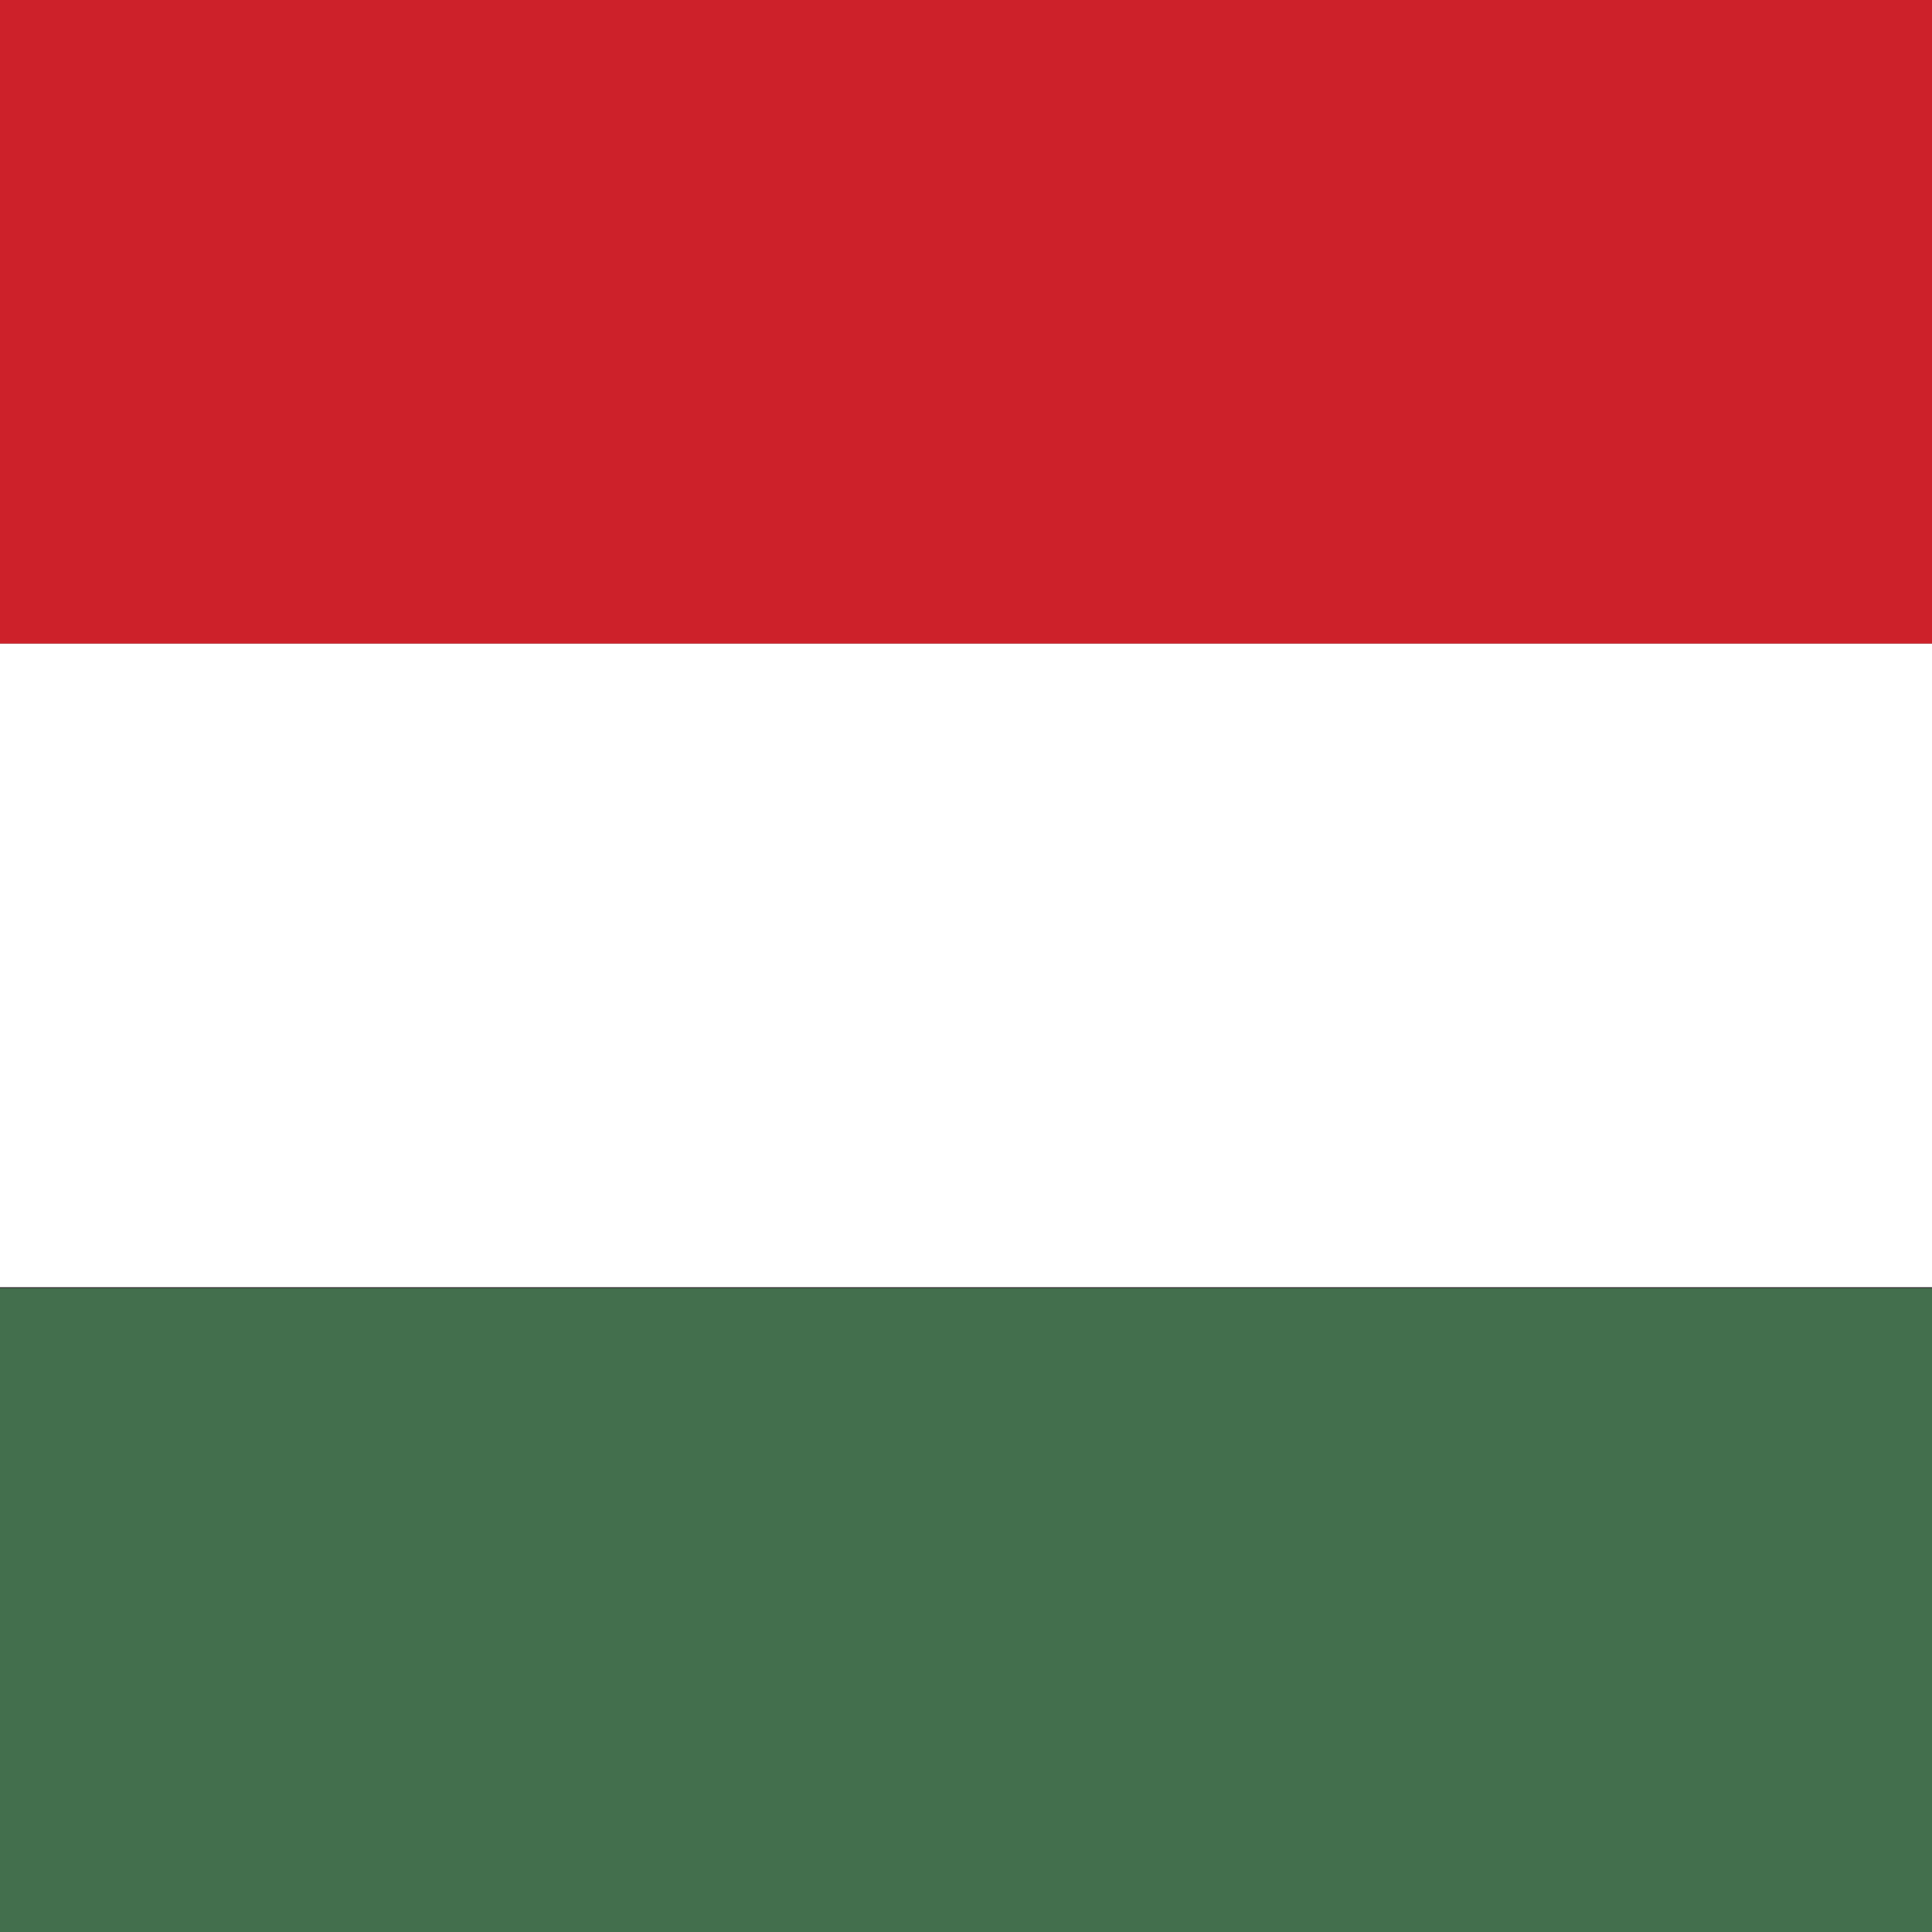
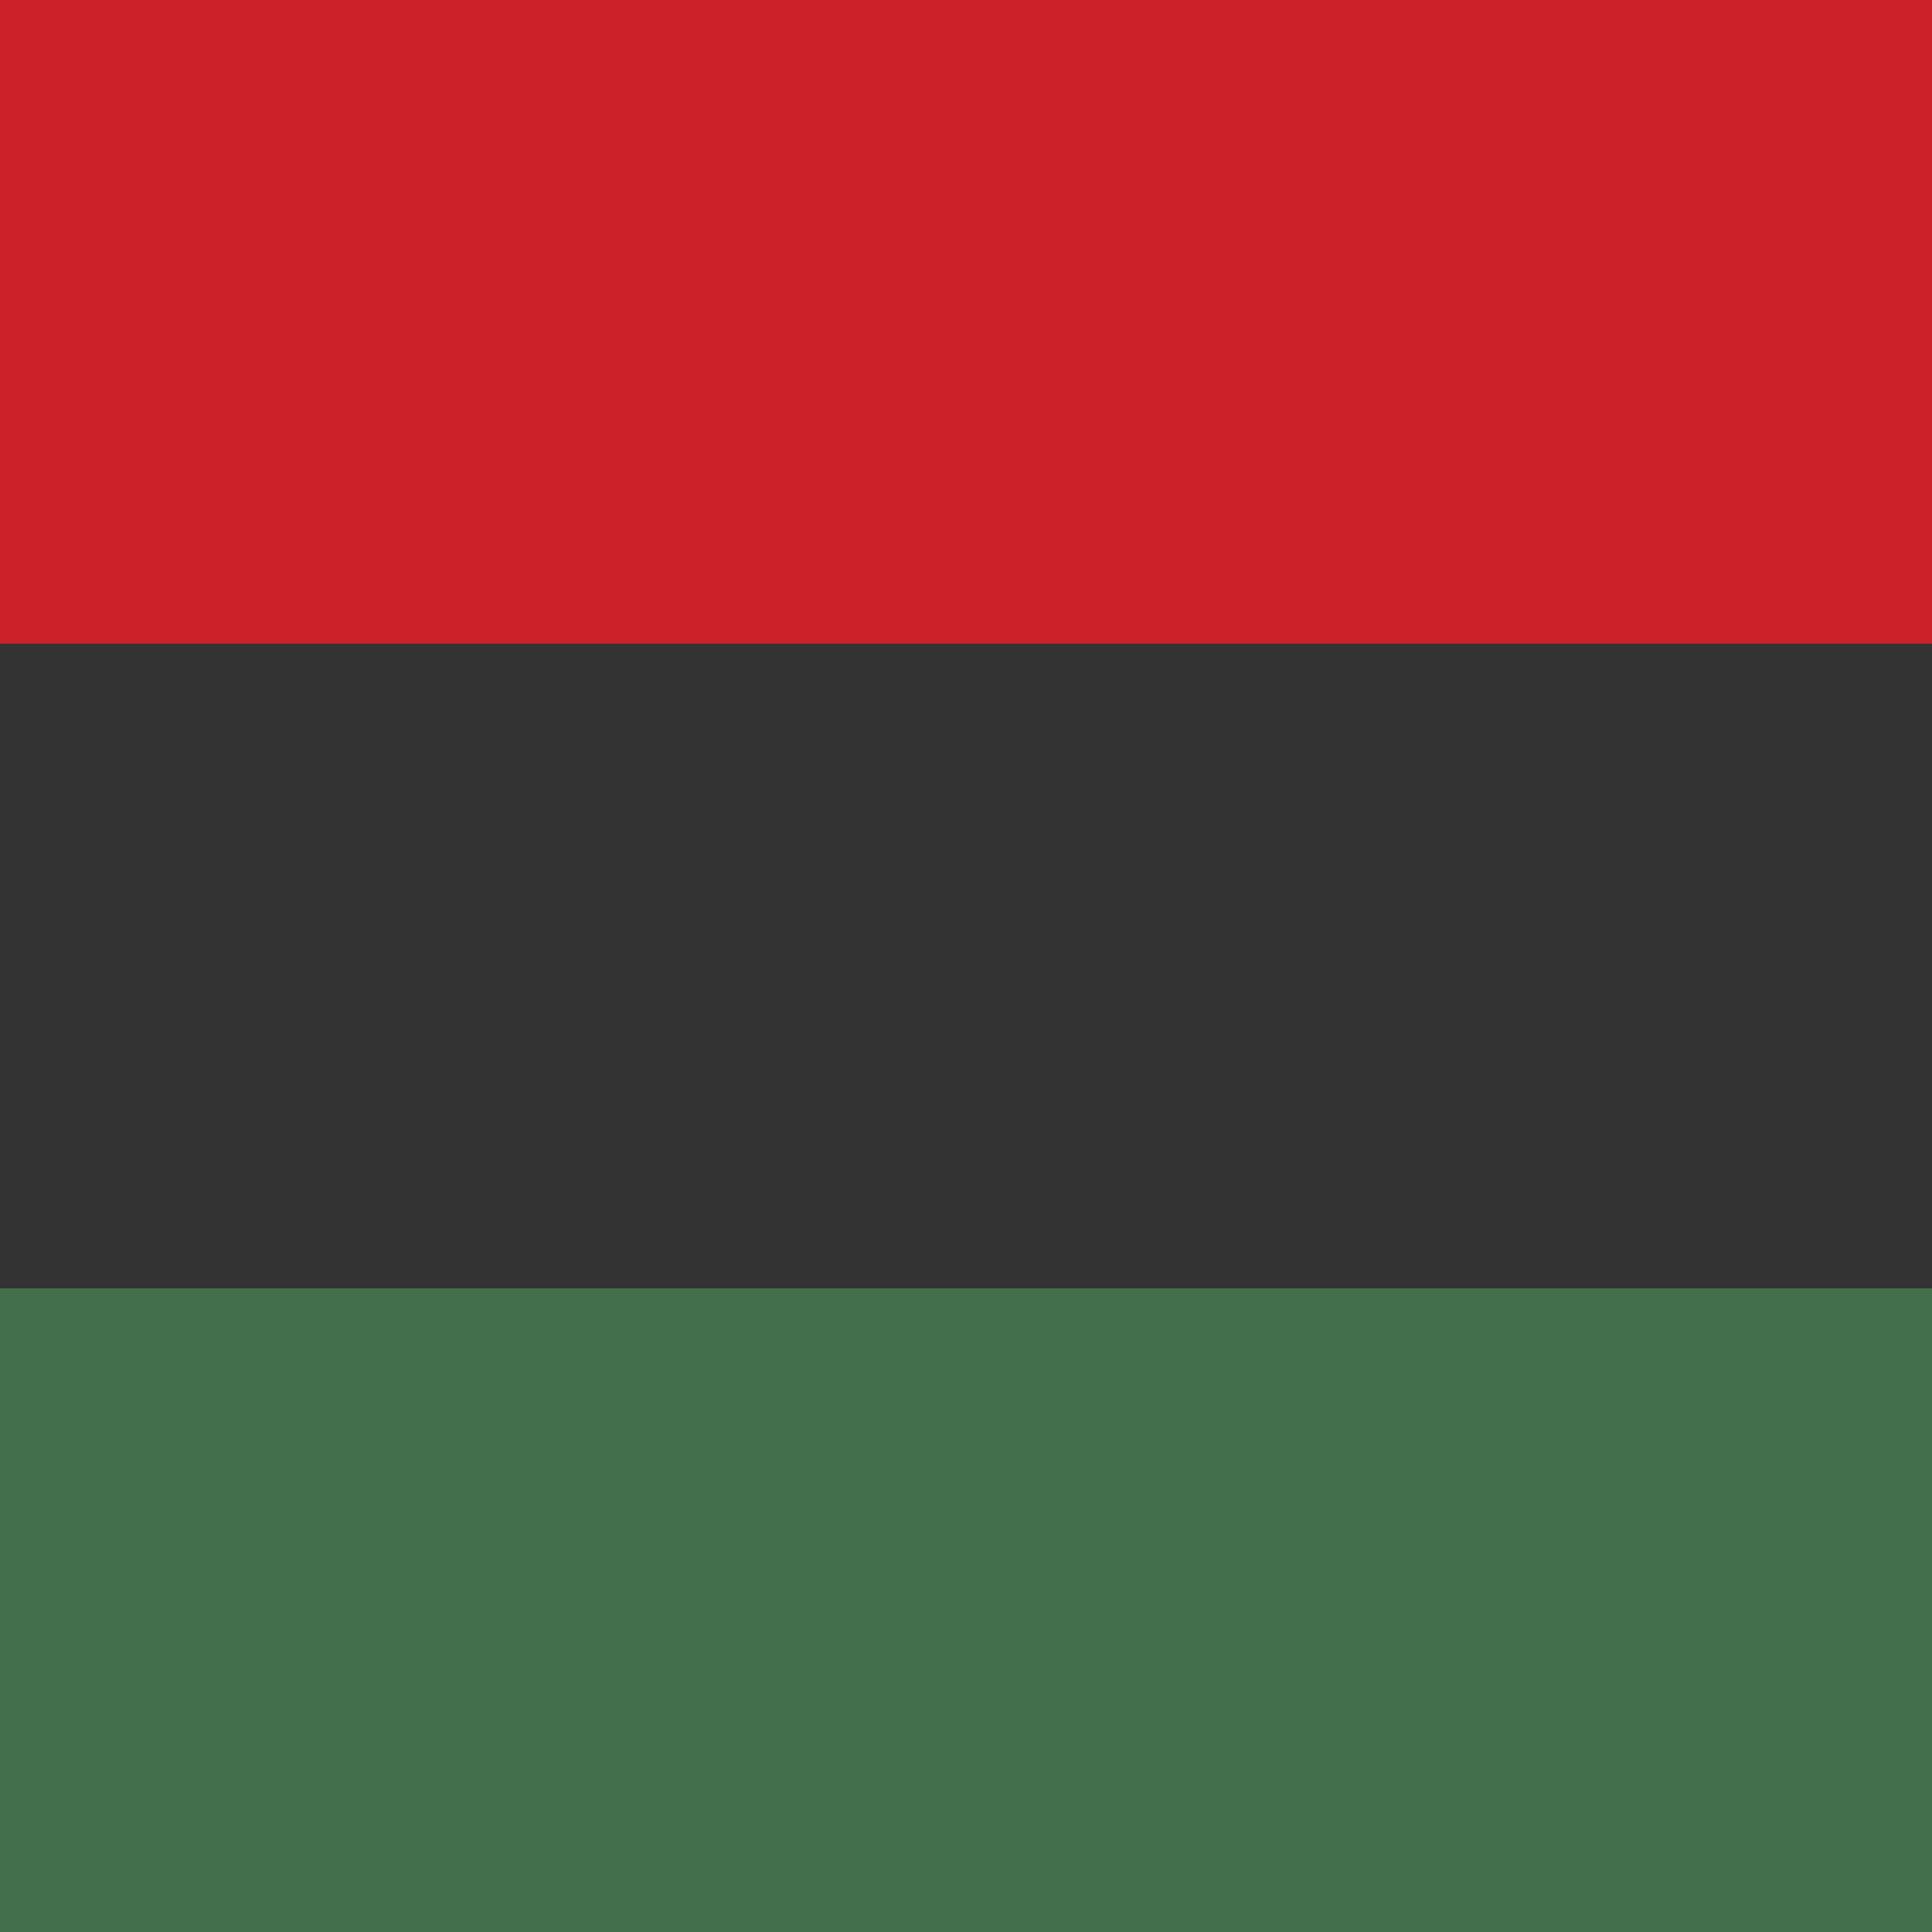
<svg xmlns="http://www.w3.org/2000/svg" width="16" height="16" viewBox="0 0 16 16" fill="none">
  <rect x="0" y="0" width="16" height="16" fill="#333333" stroke="none" />
  <rect width="16" height="5.33" fill="#CD212A" />
-   <rect y="5.33" width="16" height="5.33" fill="white" />
  <rect y="10.67" width="16" height="5.33" fill="#436F4D" />
</svg>